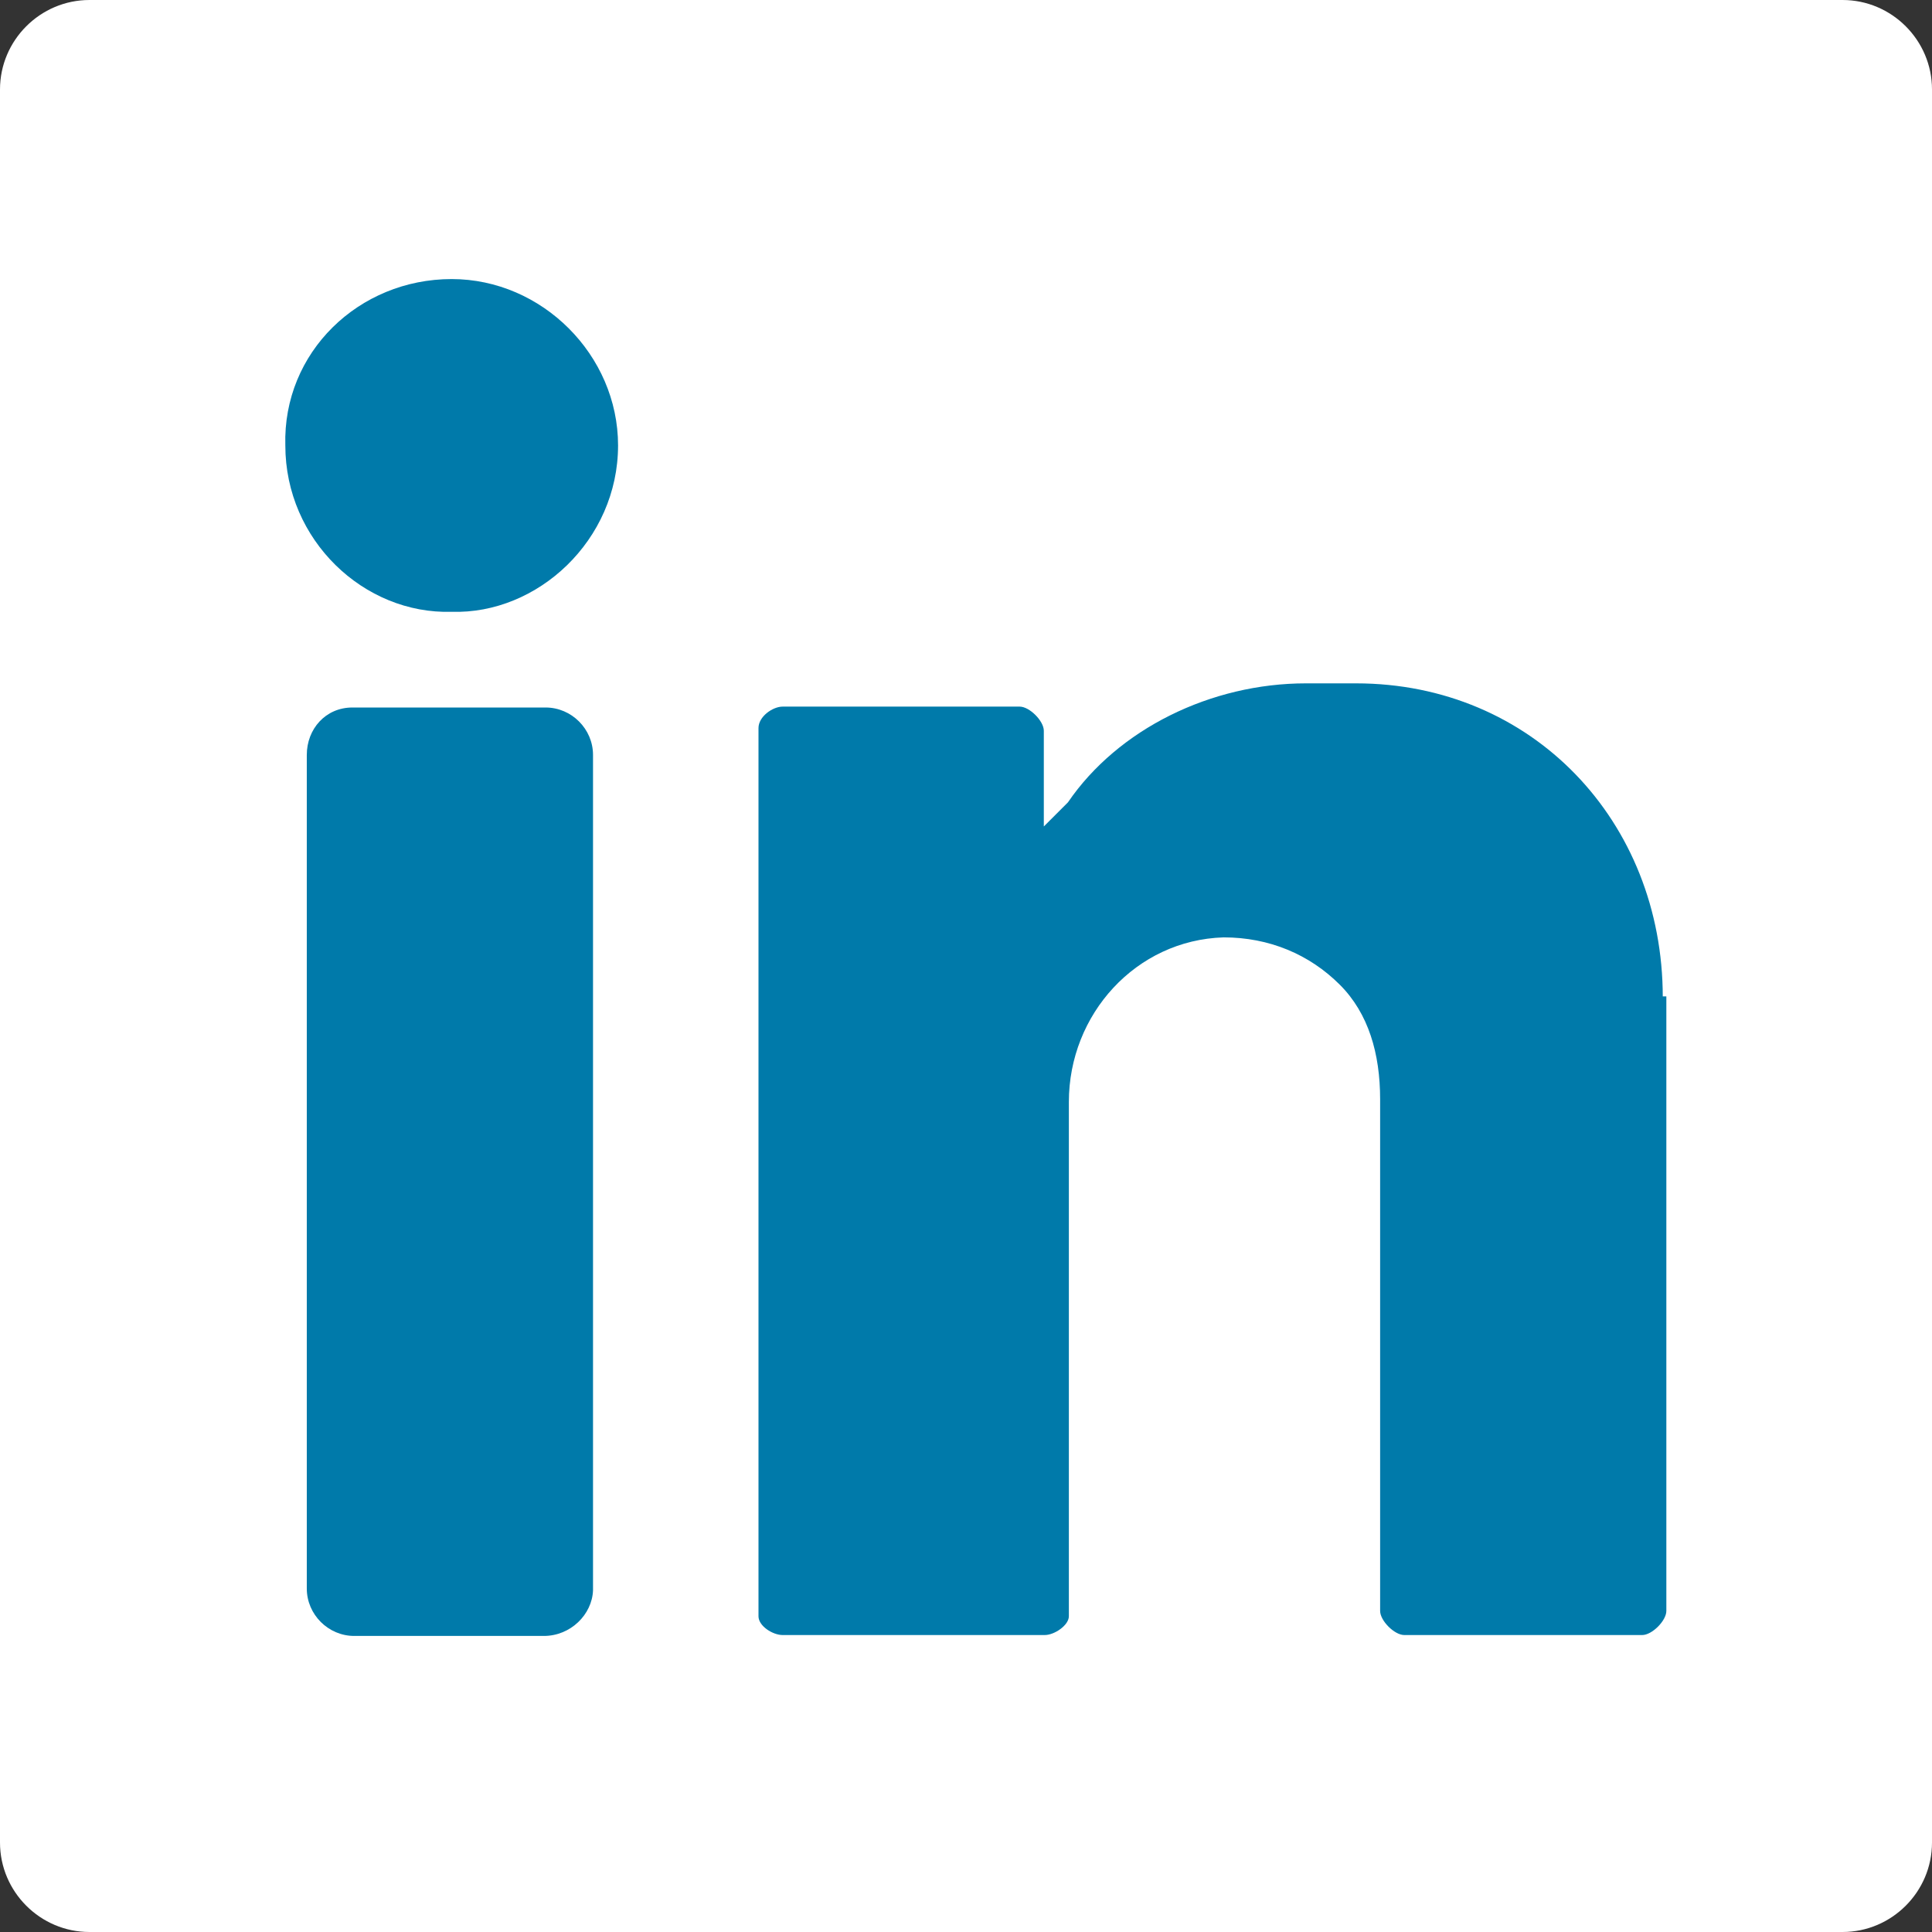
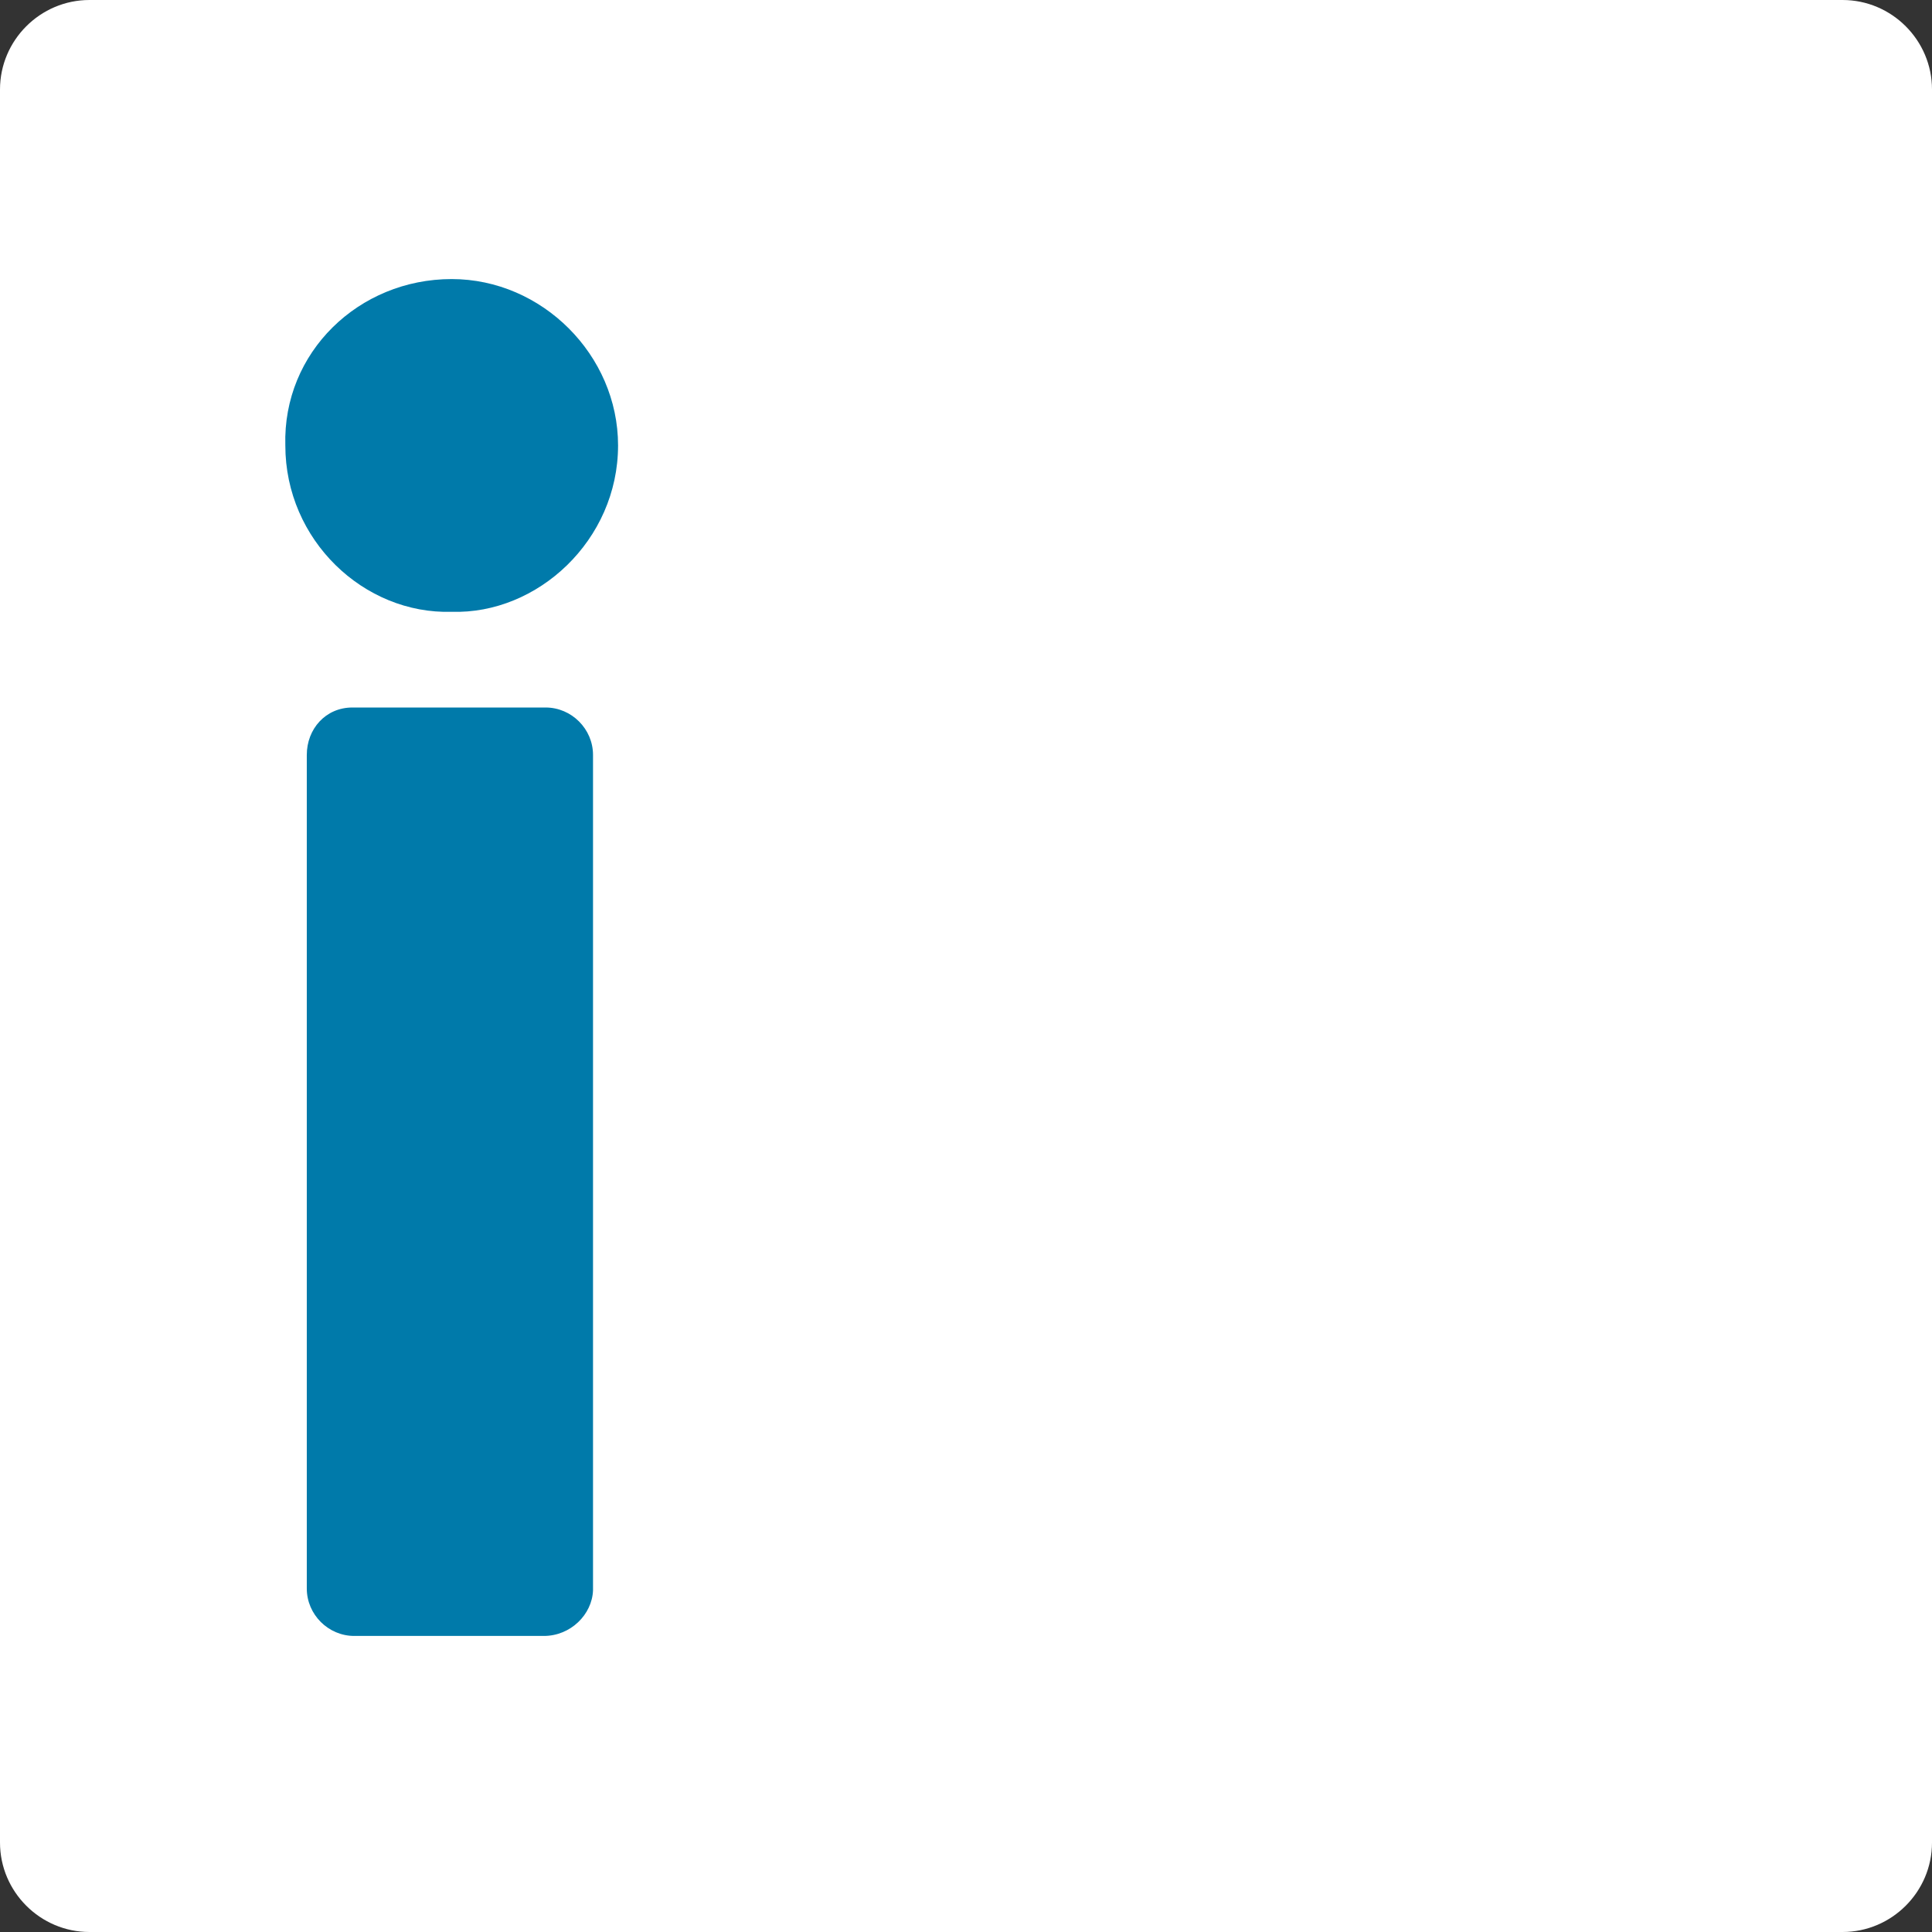
<svg xmlns="http://www.w3.org/2000/svg" version="1.1" id="Layer_1" x="0px" y="0px" viewBox="0 0 216 216" style="enable-background:new 0 0 216 216;" xml:space="preserve">
  <rect x="0" y="0" width="216" height="216" fill="#333333" stroke="none" />
  <style type="text/css">
	.st0{fill:#FFFFFF;}
	.st1{fill-rule:evenodd;clip-rule:evenodd;fill:#4285F4;}
	.st2{fill-rule:evenodd;clip-rule:evenodd;fill:#34A853;}
	.st3{fill-rule:evenodd;clip-rule:evenodd;fill:#FBBC05;}
	.st4{fill-rule:evenodd;clip-rule:evenodd;fill:#EA4335;}
	.st5{fill:none;}
	.st6{fill:#007AAA;}
</style>
  <path class="st0" d="M206,216H10c-5.5,0-10-4.5-10-10V10C0,4.5,4.5,0,10,0h196c5.5,0,10,4.5,10,10v196C216,211.5,211.5,216,206,216z  " />
  <g>
    <path class="st1" d="M455.8-122.2c0-5.7-0.5-11.1-1.5-16.4H379v30.9h43.1c-1.9,10-7.5,18.5-16,24.1v20.1h25.9   C447.1-77.3,455.8-97.8,455.8-122.2z" />
    <path class="st2" d="M379-44c21.6,0,39.7-7.2,52.9-19.4l-25.9-20.1c-7.2,4.8-16.3,7.6-27.1,7.6c-20.8,0-38.5-14.1-44.8-33h-26.7   v20.7C320.7-61.9,347.7-44,379-44z" />
    <path class="st3" d="M334.2-108.8c-1.6-4.8-2.5-9.9-2.5-15.2s0.9-10.4,2.5-15.2v-20.7h-26.7c-5.4,10.8-8.5,23-8.5,35.9   s3.1,25.1,8.5,35.9L334.2-108.8z" />
    <path class="st4" d="M379-172.2c11.7,0,22.3,4,30.6,12l22.9-22.9c-13.9-12.9-32-20.8-53.5-20.8c-31.3,0-58.3,17.9-71.5,44.1   l26.7,20.7C340.5-158.1,358.2-172.2,379-172.2z" />
    <path class="st5" d="M299-204h160v160H299V-204z" />
  </g>
  <g transform="translate(0 -1)">
    <path class="st6" d="M50.5,32.2c10.1,0,18.6,8.5,18.6,18.6c0,10.6-9,18.9-18.6,18.6c-9.8,0.3-18.6-8-18.6-18.6   C31.6,40.4,40.1,32.2,50.5,32.2" />
    <path class="st6" d="M60.8,183.9H39.6c-2.9,0-5.3-2.4-5.3-5.3V85.4c0-2.9,2.1-5.3,5.1-5.3h21.6c2.9,0,5.3,2.4,5.3,5.3v93.4   C66.2,181.5,63.8,183.9,60.8,183.9" />
-     <path class="st6" d="M185.9,112.5c0-19.7-14.6-35.1-34.3-35.1H146c-10.6,0-21,5.1-26.6,13.3c-1.9,1.9-2.7,2.7-2.7,2.7V82.7   c0-1.1-1.6-2.7-2.7-2.7H87.5c-1.1,0-2.7,1.1-2.7,2.4v99.3c0,1.1,1.6,2.1,2.7,2.1h29.3c1.1,0,2.7-1.1,2.7-2.1v-57.5   c0-9.8,7.5-18.1,17.3-18.4c5.1,0,9.6,1.9,13,5.3c3.2,3.2,4.5,7.7,4.5,12.8v57.2c0,1.1,1.6,2.7,2.7,2.7h26.6c1.1,0,2.7-1.6,2.7-2.7   v-68.7H185.9z" />
  </g>
</svg>